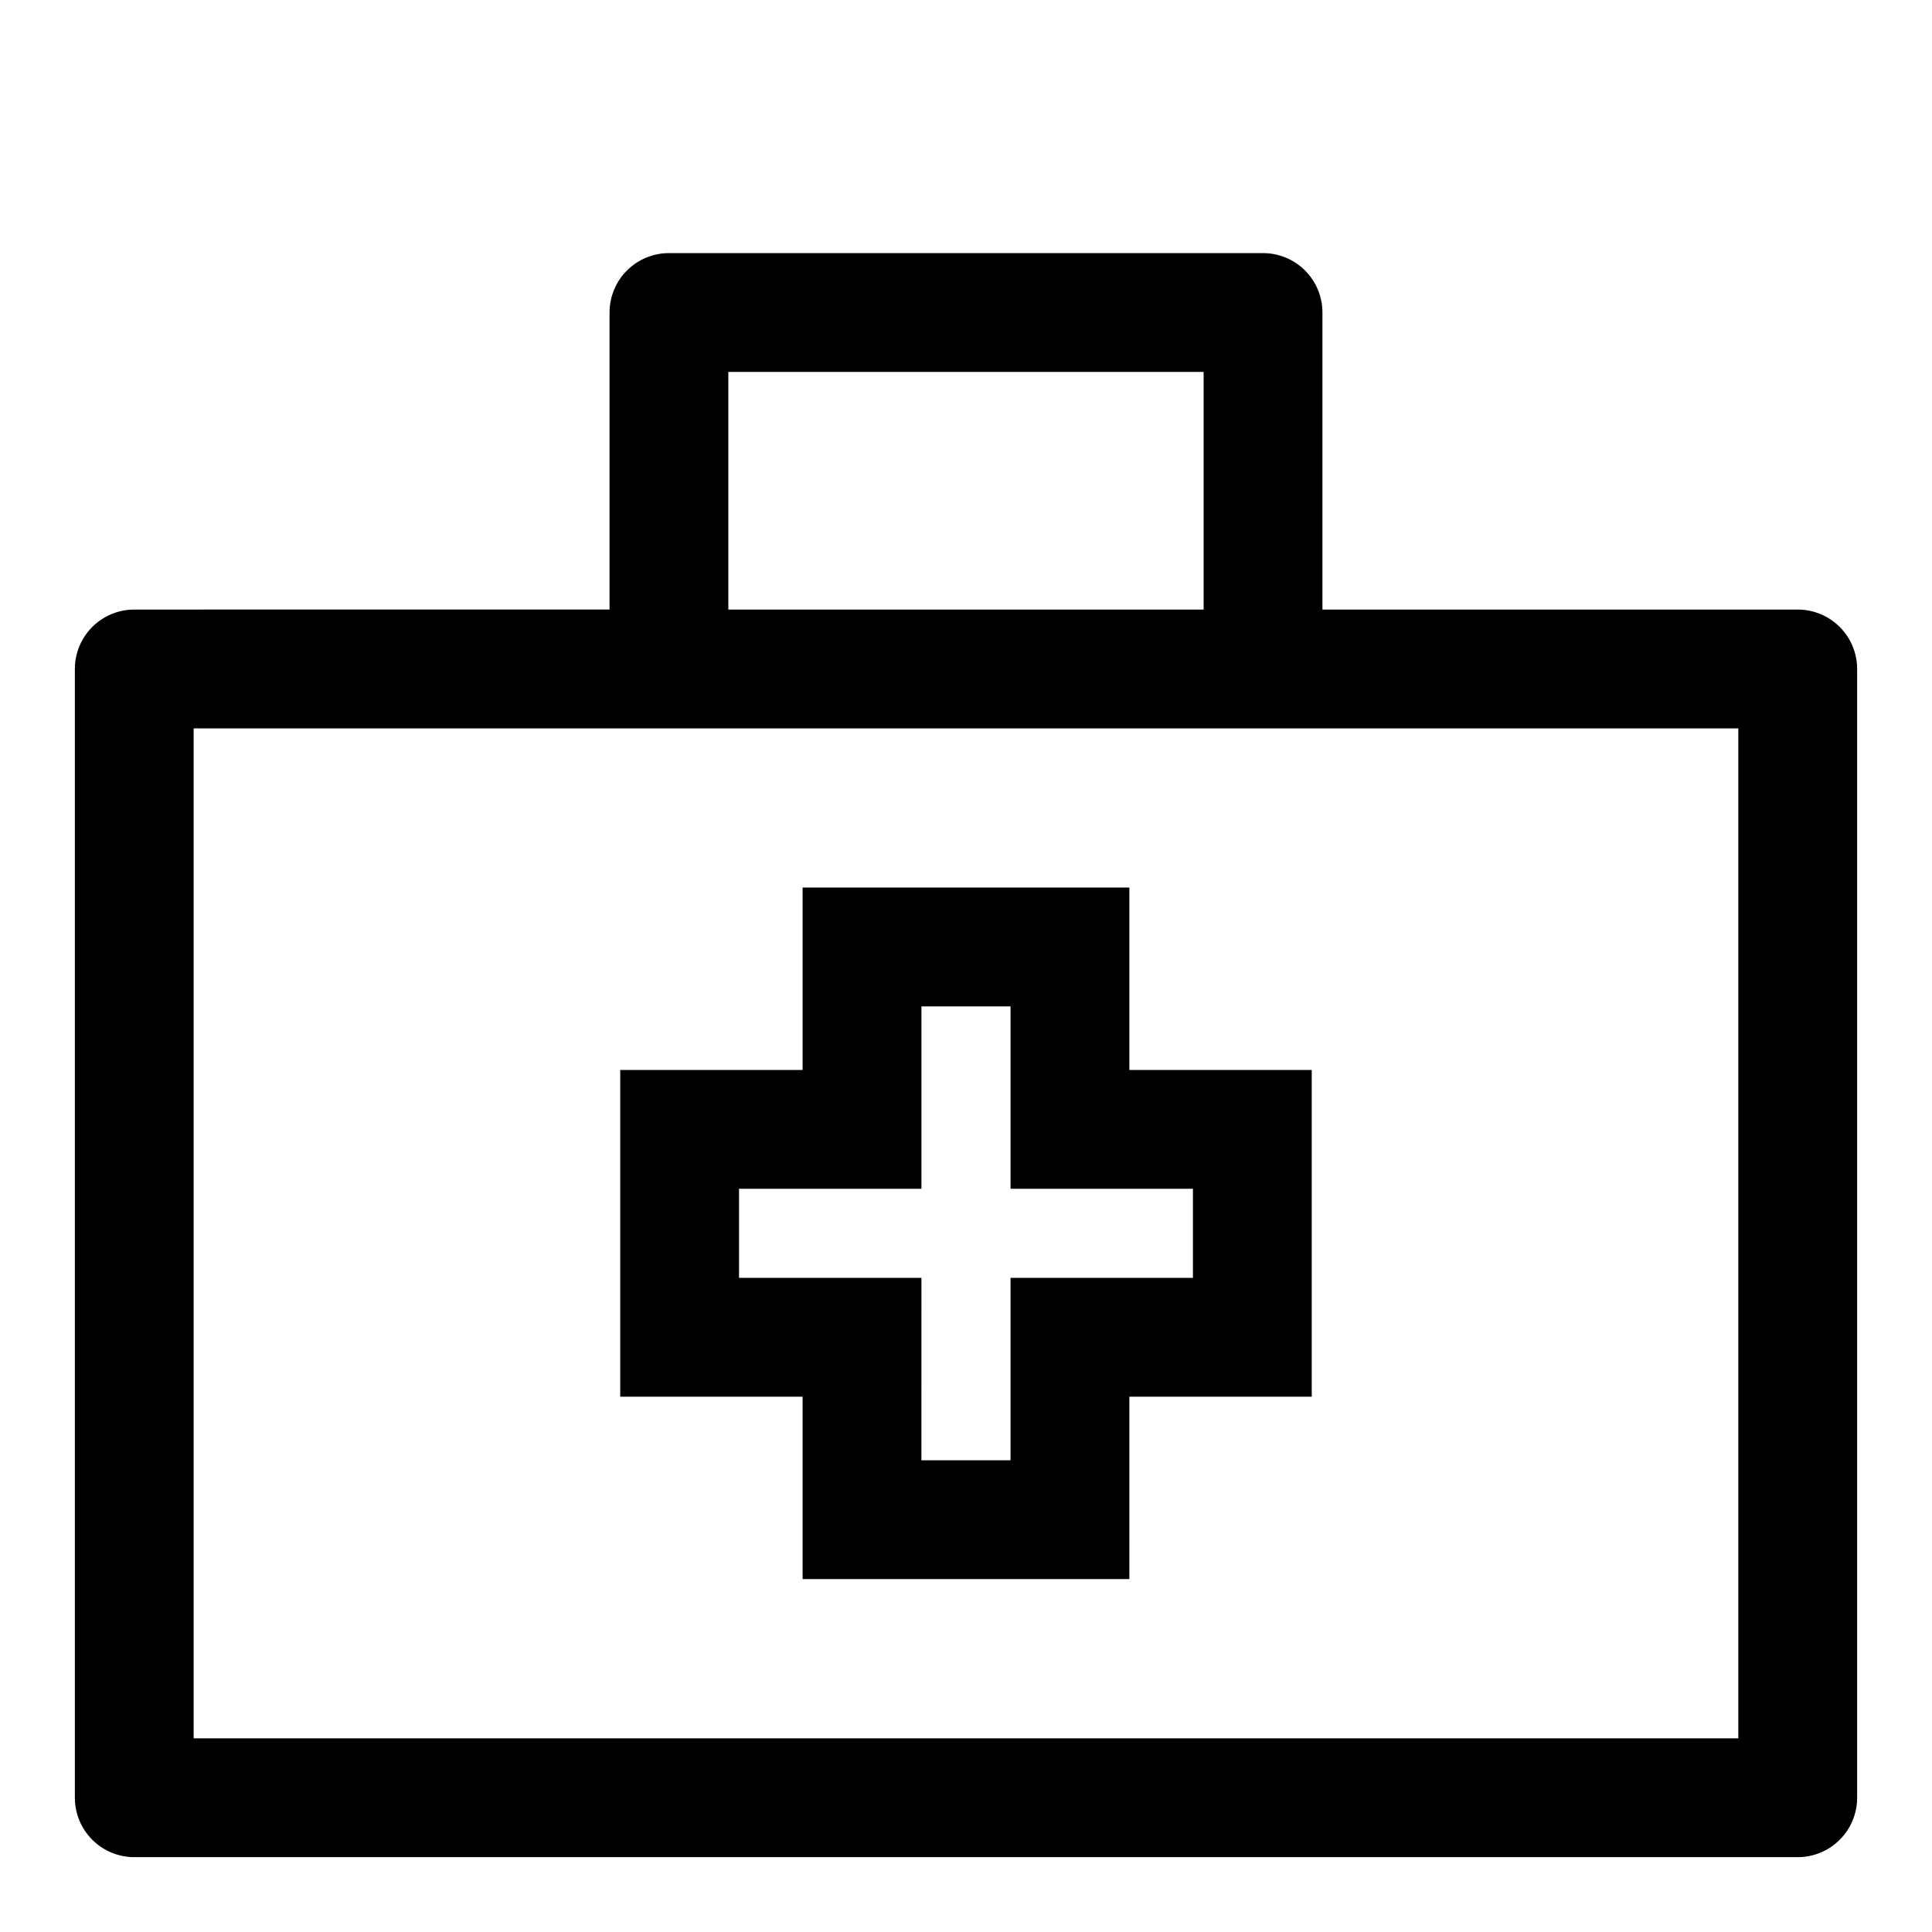
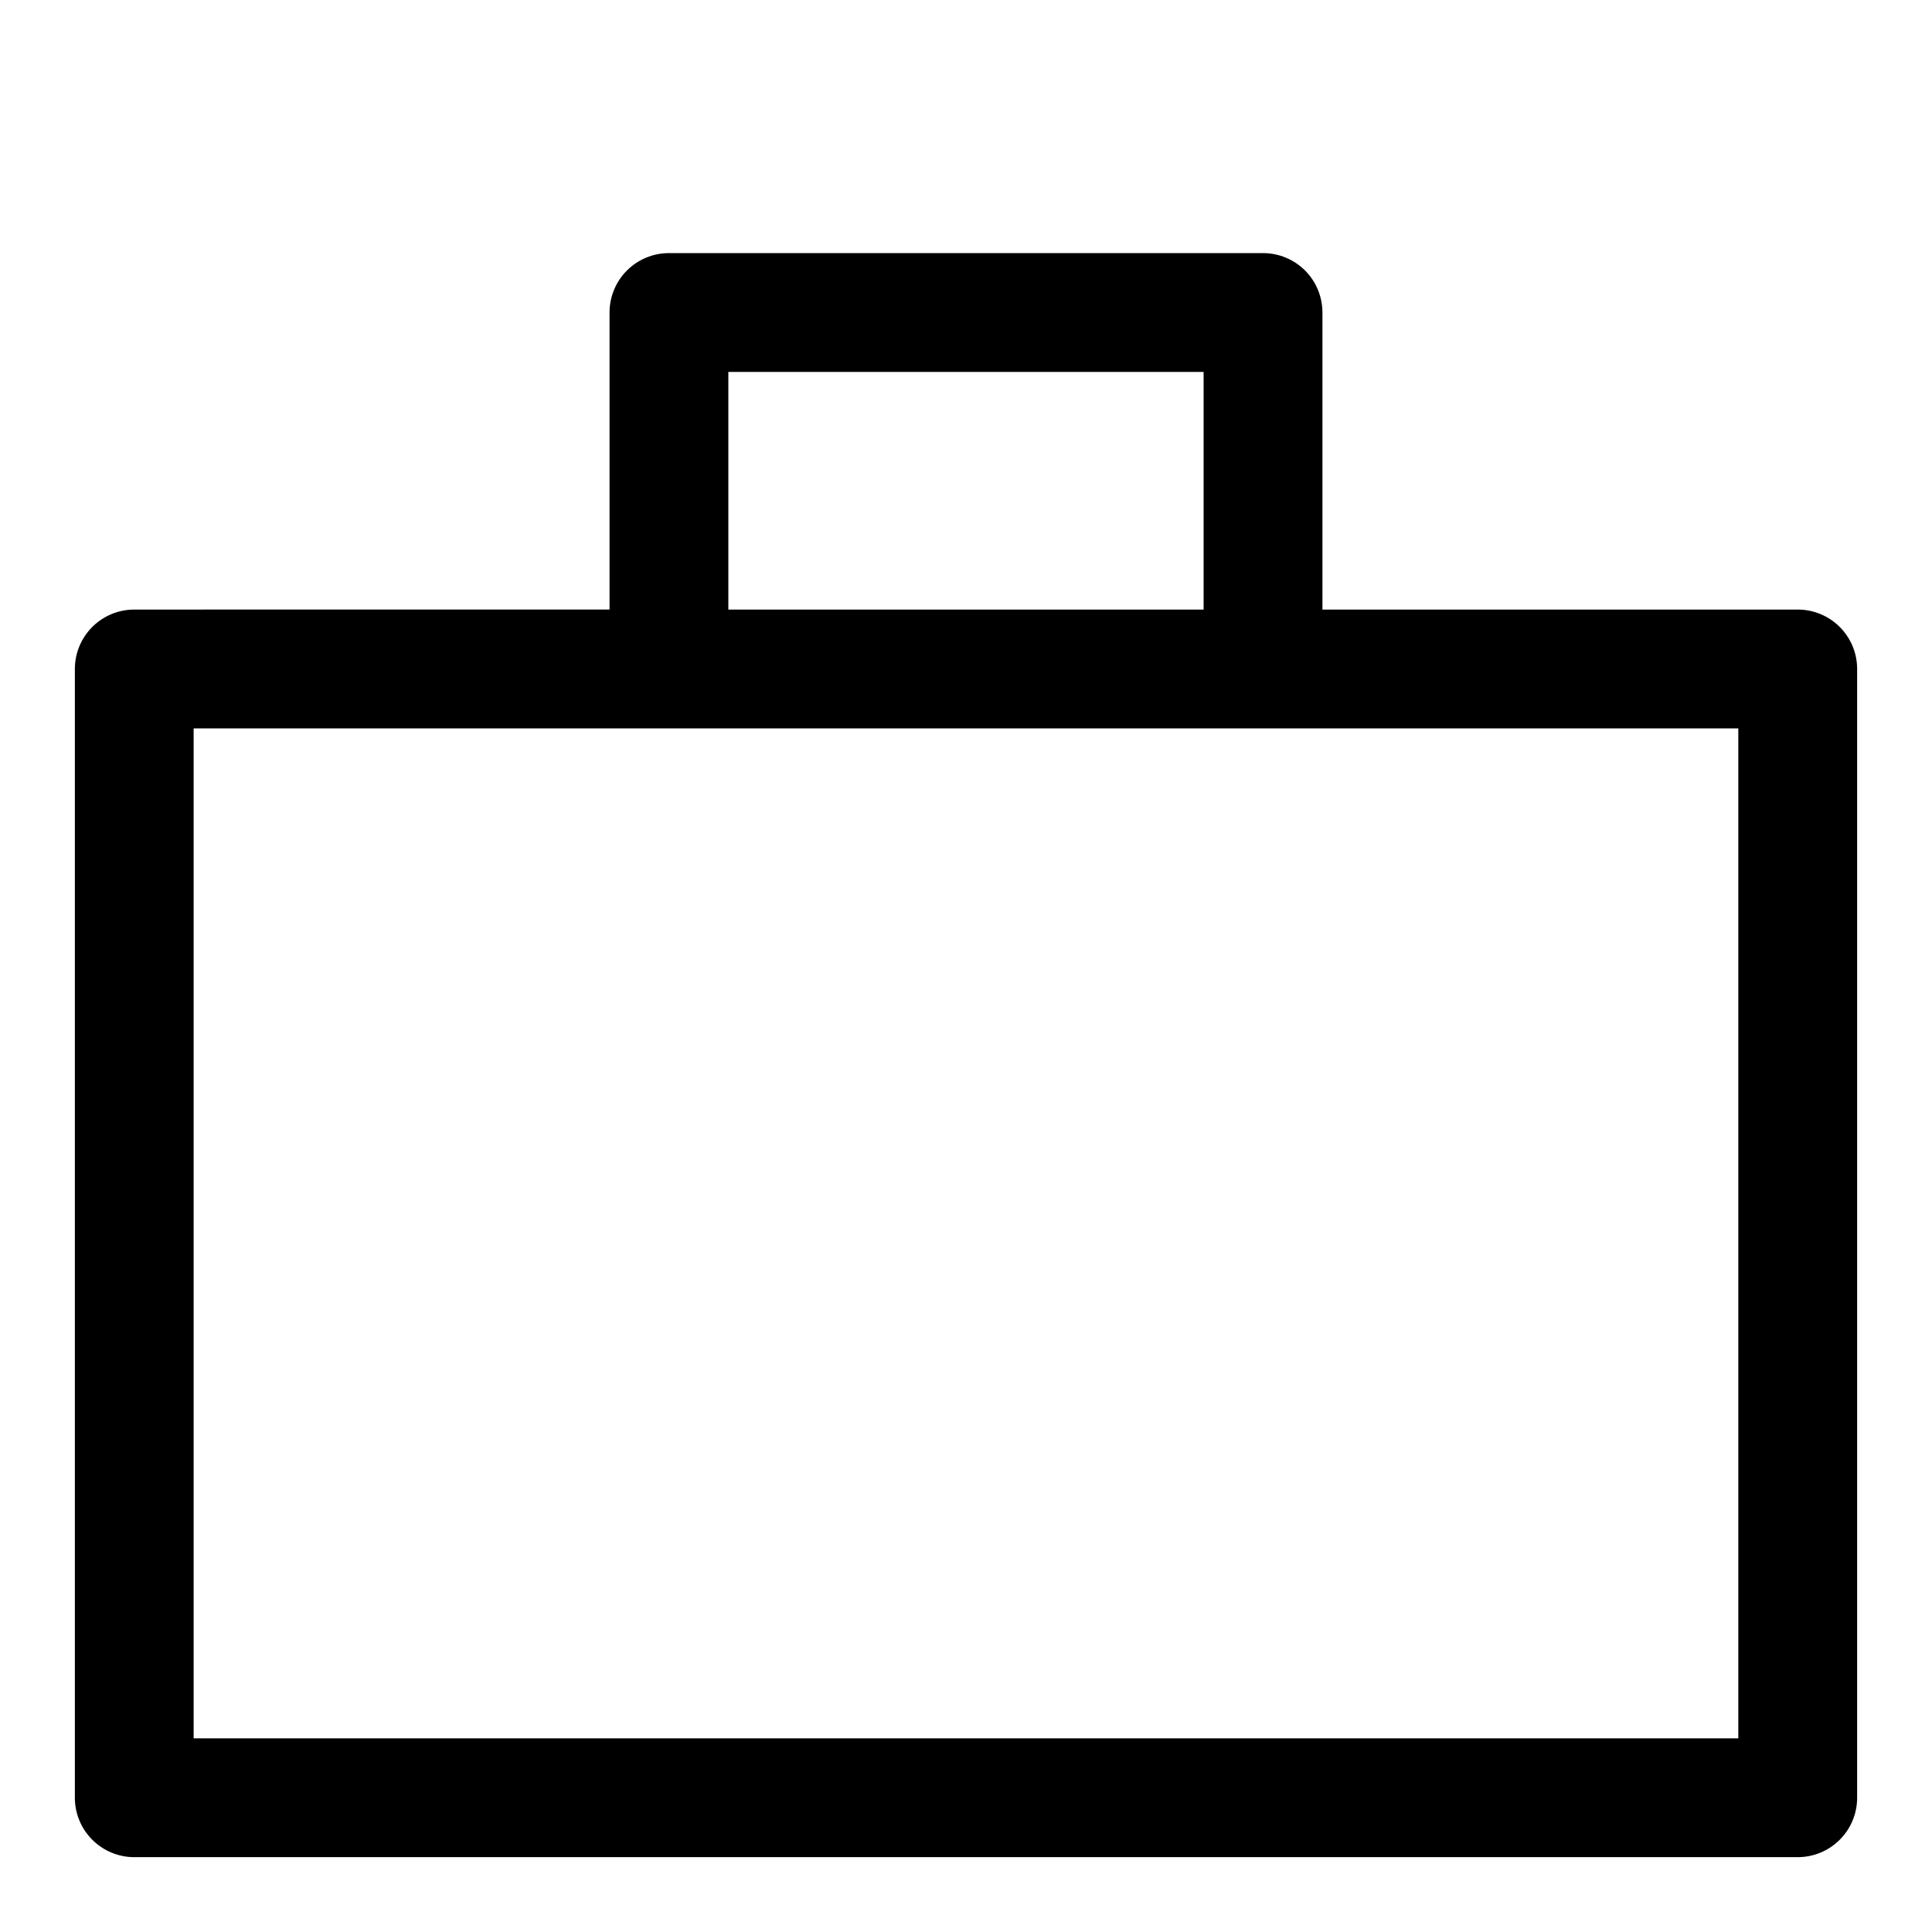
<svg xmlns="http://www.w3.org/2000/svg" fill="#000000" width="800px" height="800px" version="1.1" viewBox="144 144 512 512">
  <g>
    <path d="m620.41 305.54h-125.95v-78.723c0-4.176-1.656-8.18-4.609-11.133-2.953-2.949-6.957-4.609-11.133-4.609h-157.44c-4.176 0-8.18 1.66-11.133 4.609-2.953 2.953-4.609 6.957-4.609 11.133v78.719l-125.95 0.004c-4.176 0-8.18 1.656-11.133 4.609s-4.613 6.957-4.613 11.133v299.14c0 4.176 1.66 8.18 4.613 11.133s6.957 4.613 11.133 4.613h440.83c4.176 0 8.18-1.66 11.133-4.613s4.613-6.957 4.613-11.133v-299.14c0-4.176-1.66-8.18-4.613-11.133s-6.957-4.609-11.133-4.609zm-283.39-62.977h125.95v62.977h-125.95zm267.65 362.11h-409.35v-267.65h409.35z" />
-     <path d="m443.29 379.21h-86.594v48.336h-48.332v86.594h48.336v48.336h86.594l-0.004-48.336h48.336v-86.594h-48.336zm16.848 79.824v23.617h-48.336v48.336h-23.617l0.004-48.336h-48.336v-23.617h48.336v-48.336h23.617v48.336z" />
  </g>
</svg>